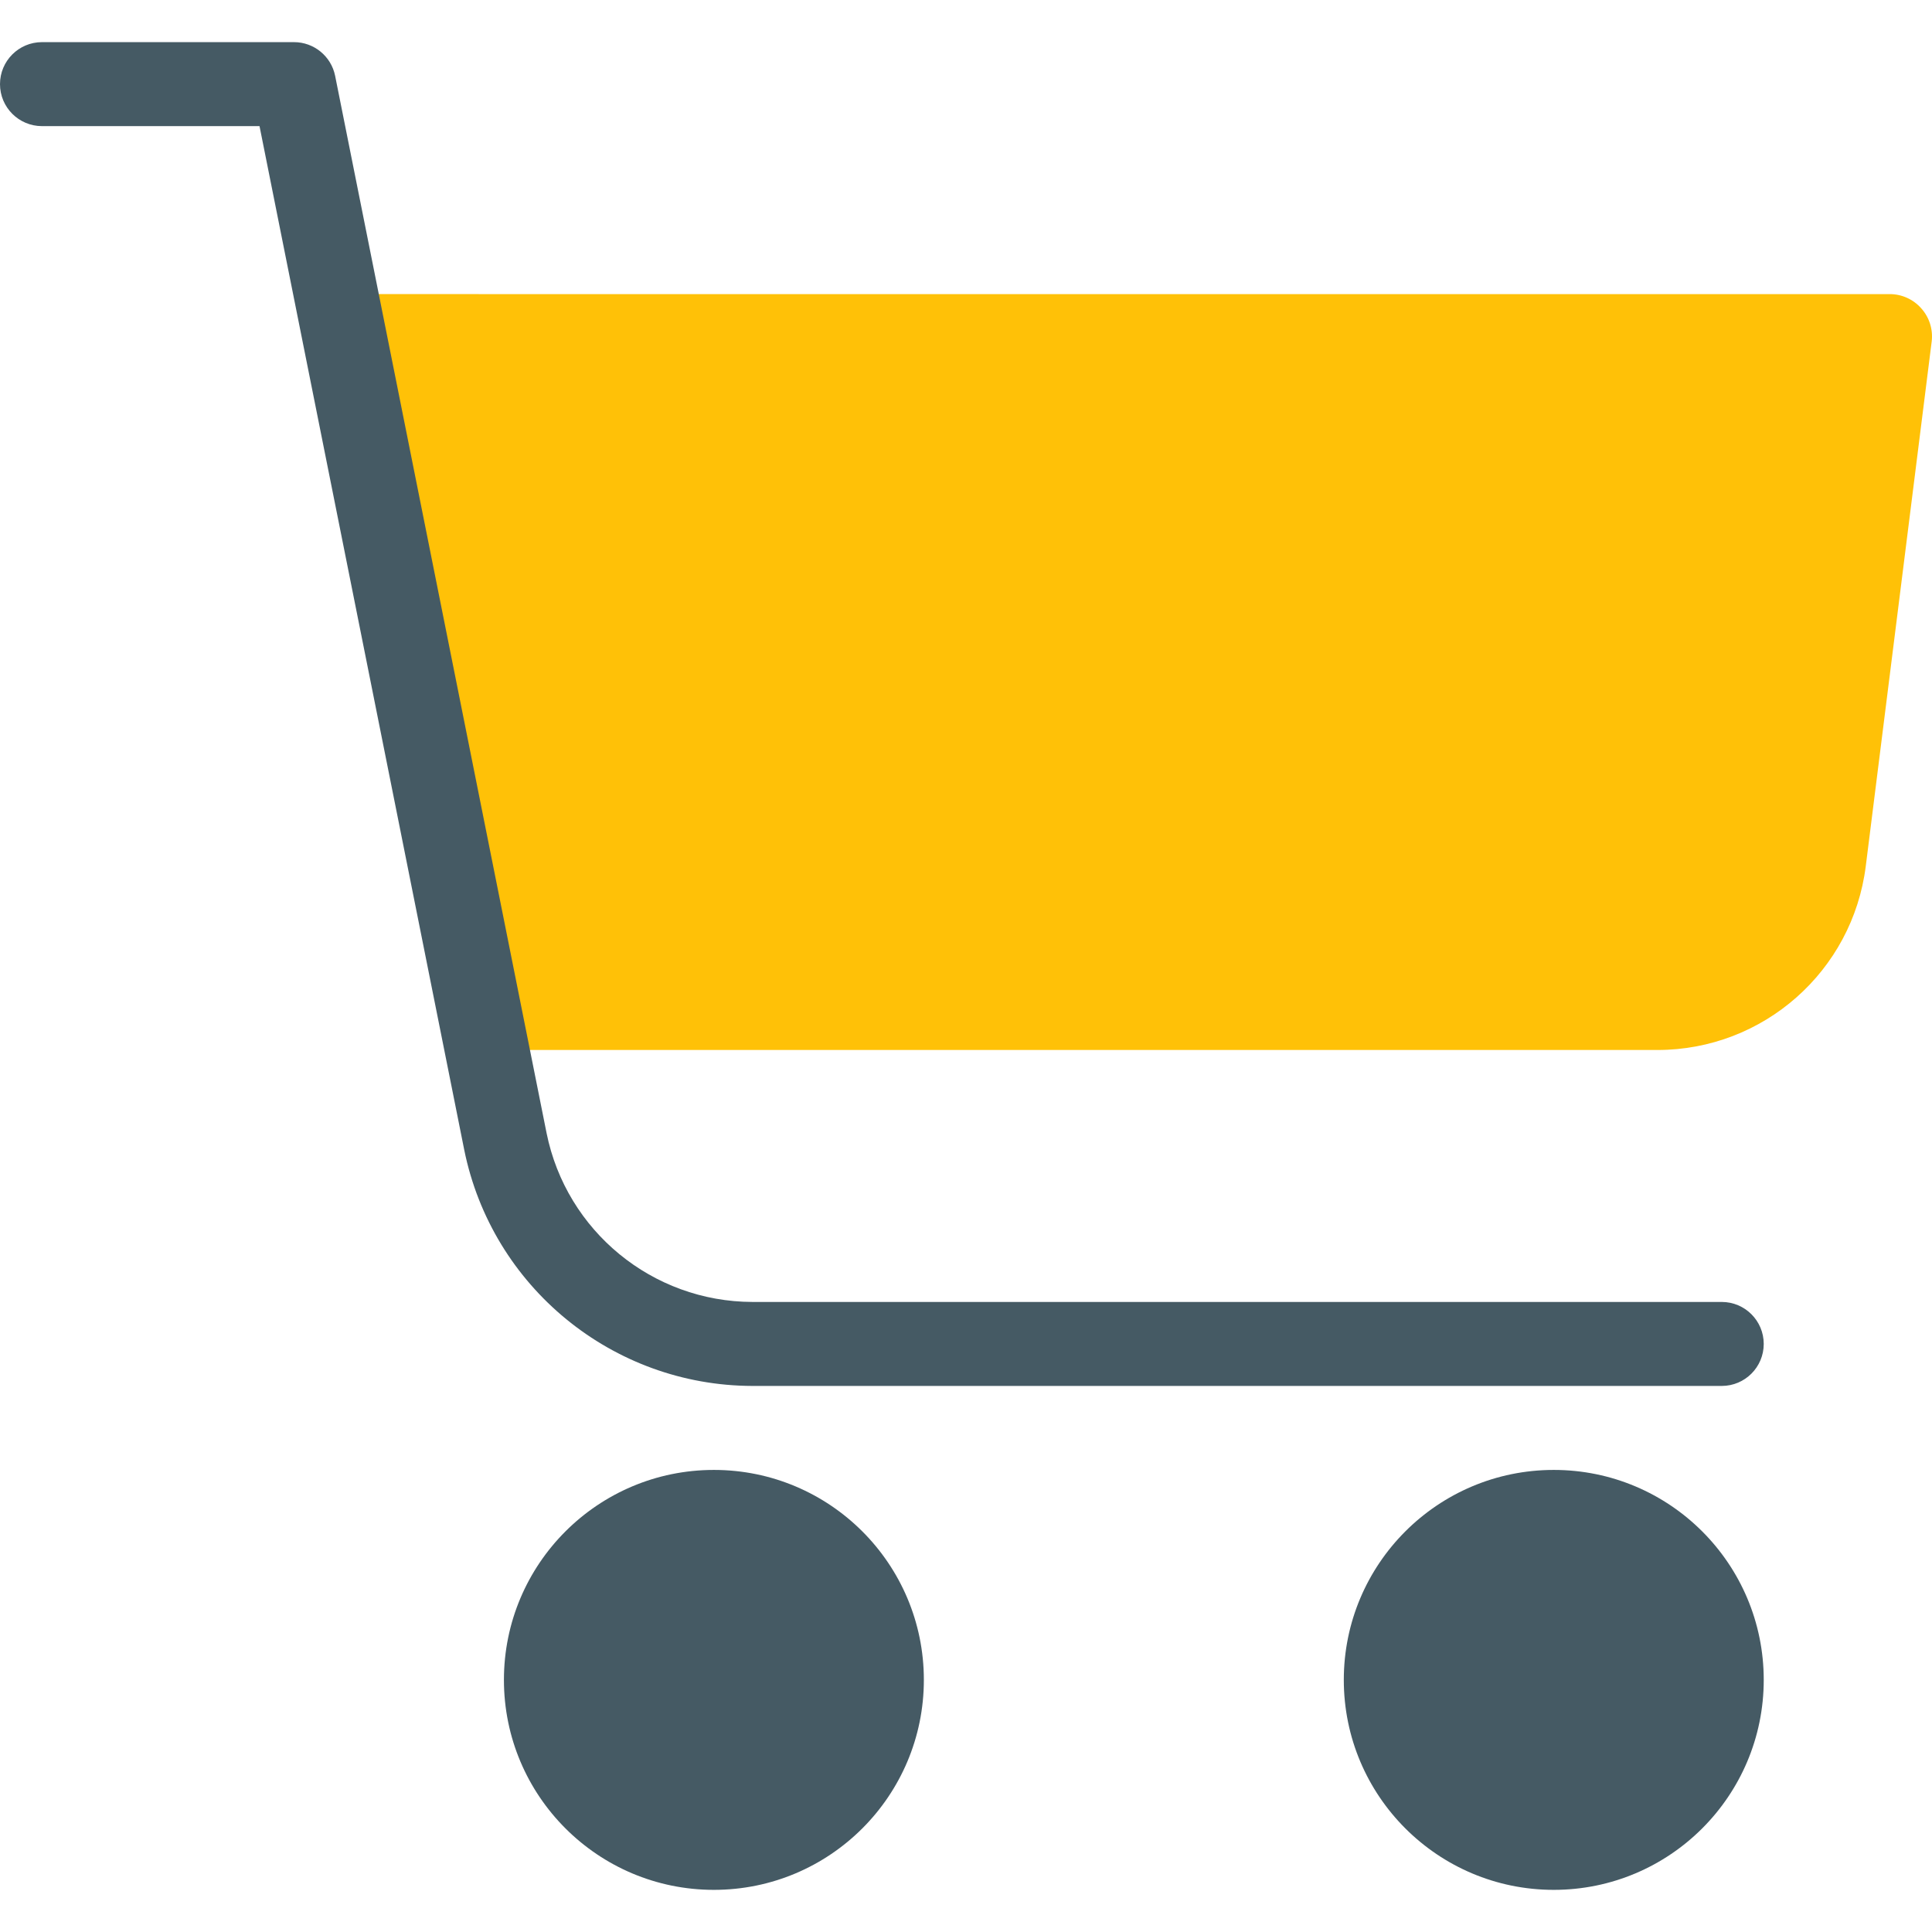
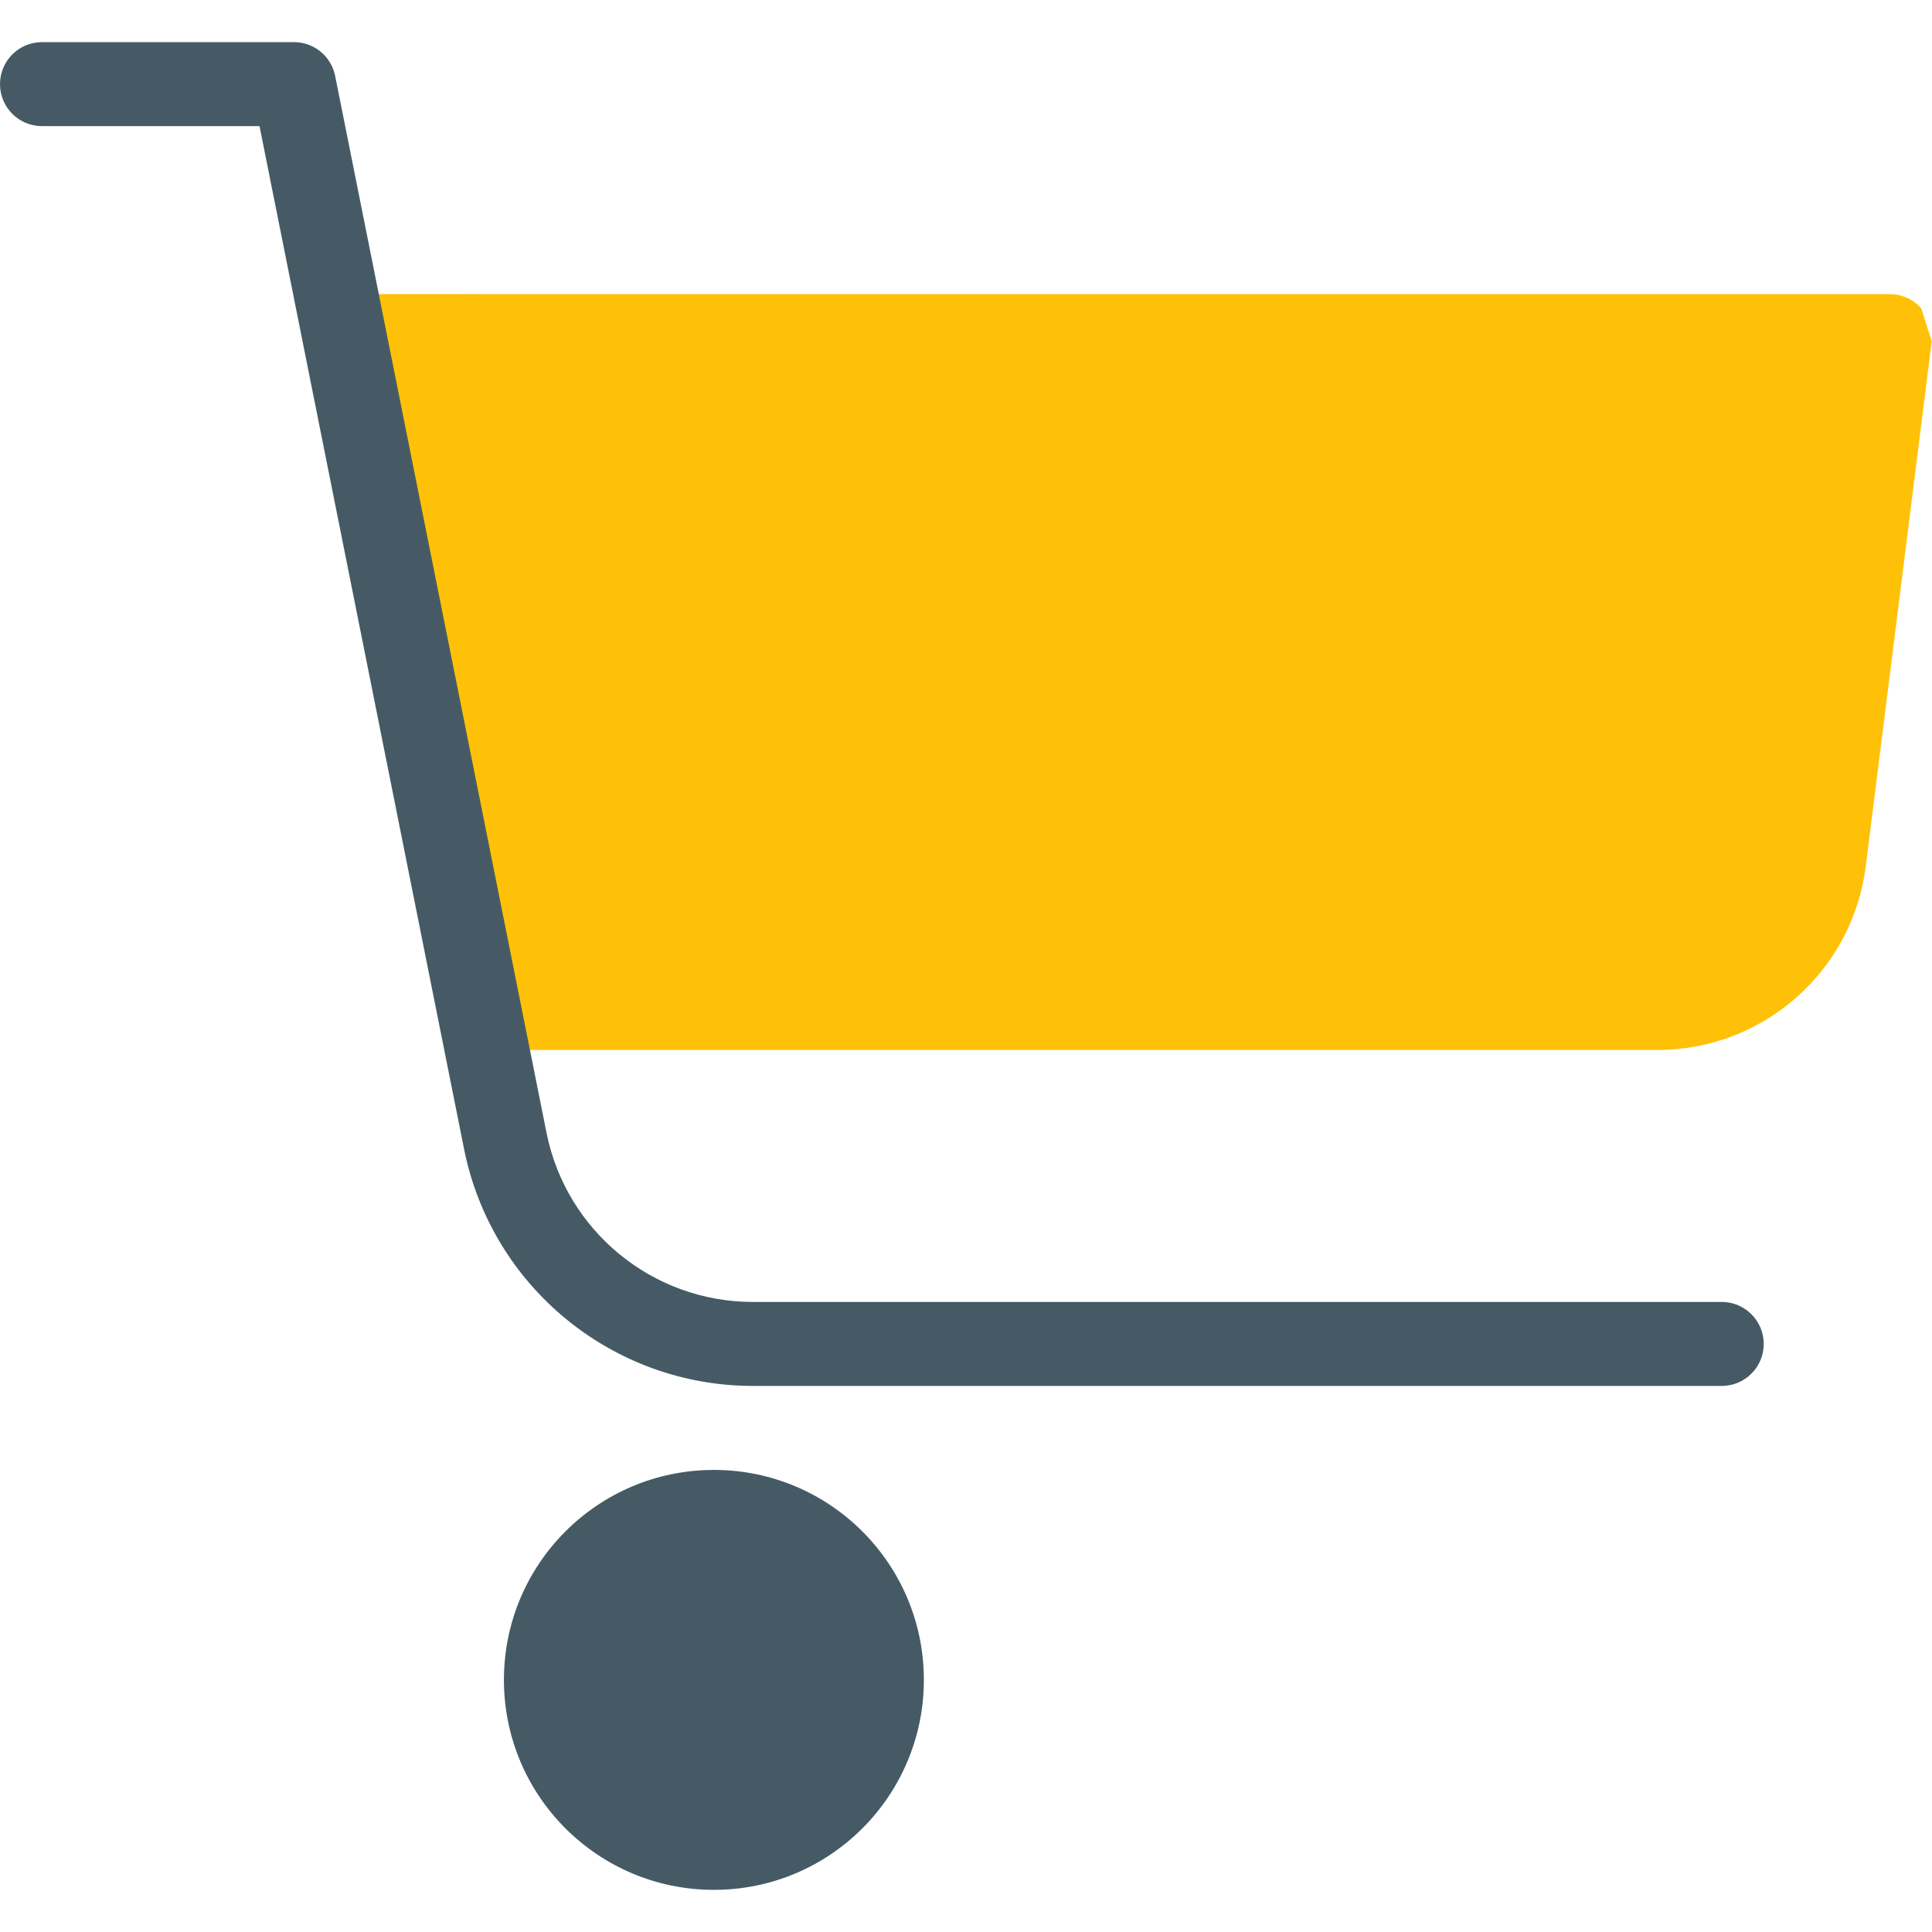
<svg xmlns="http://www.w3.org/2000/svg" version="1.1" id="Capa_1" x="0px" y="0px" viewBox="0 0 490.74 490.74" style="enable-background:new 0 0 490.74 490.74;" xml:space="preserve">
  <g>
-     <circle style="fill:#455A64;" cx="394.667" cy="426.703" r="53.333" />
    <circle style="fill:#455A64;" cx="181.333" cy="426.703" r="53.333" />
  </g>
-   <path style="fill:#FFC107;" d="M488,78.309c-2.026-2.294-4.94-3.607-8-3.605H96c-5.891,0.005-10.662,4.785-10.657,10.677  c0.001,0.655,0.062,1.309,0.182,1.953l32,170.667c0.944,5.043,5.344,8.699,10.475,8.704h292.992  c26.9,0.003,49.592-20.027,52.928-46.72l16.747-133.291C491.025,83.644,490.054,80.589,488,78.309z" />
+   <path style="fill:#FFC107;" d="M488,78.309c-2.026-2.294-4.94-3.607-8-3.605H96c-5.891,0.005-10.662,4.785-10.657,10.677  c0.001,0.655,0.062,1.309,0.182,1.953l32,170.667c0.944,5.043,5.344,8.699,10.475,8.704h292.992  c26.9,0.003,49.592-20.027,52.928-46.72l16.747-133.291z" />
  <path style="fill:#455A64;" d="M437.333,352.037H191.125c-35.561-0.074-66.163-25.156-73.216-60.011L65.92,32.037H10.667  C4.776,32.037,0,27.261,0,21.37s4.776-10.667,10.667-10.667h64c5.07-0.001,9.439,3.566,10.453,8.533l53.717,268.587  c5.035,24.896,26.888,42.817,52.288,42.88h246.208c5.891,0,10.667,4.776,10.667,10.667C448,347.261,443.224,352.037,437.333,352.037  z" />
  <g>
</g>
  <g>
</g>
  <g>
</g>
  <g>
</g>
  <g>
</g>
  <g>
</g>
  <g>
</g>
  <g>
</g>
  <g>
</g>
  <g>
</g>
  <g>
</g>
  <g>
</g>
  <g>
</g>
  <g>
</g>
  <g>
</g>
</svg>